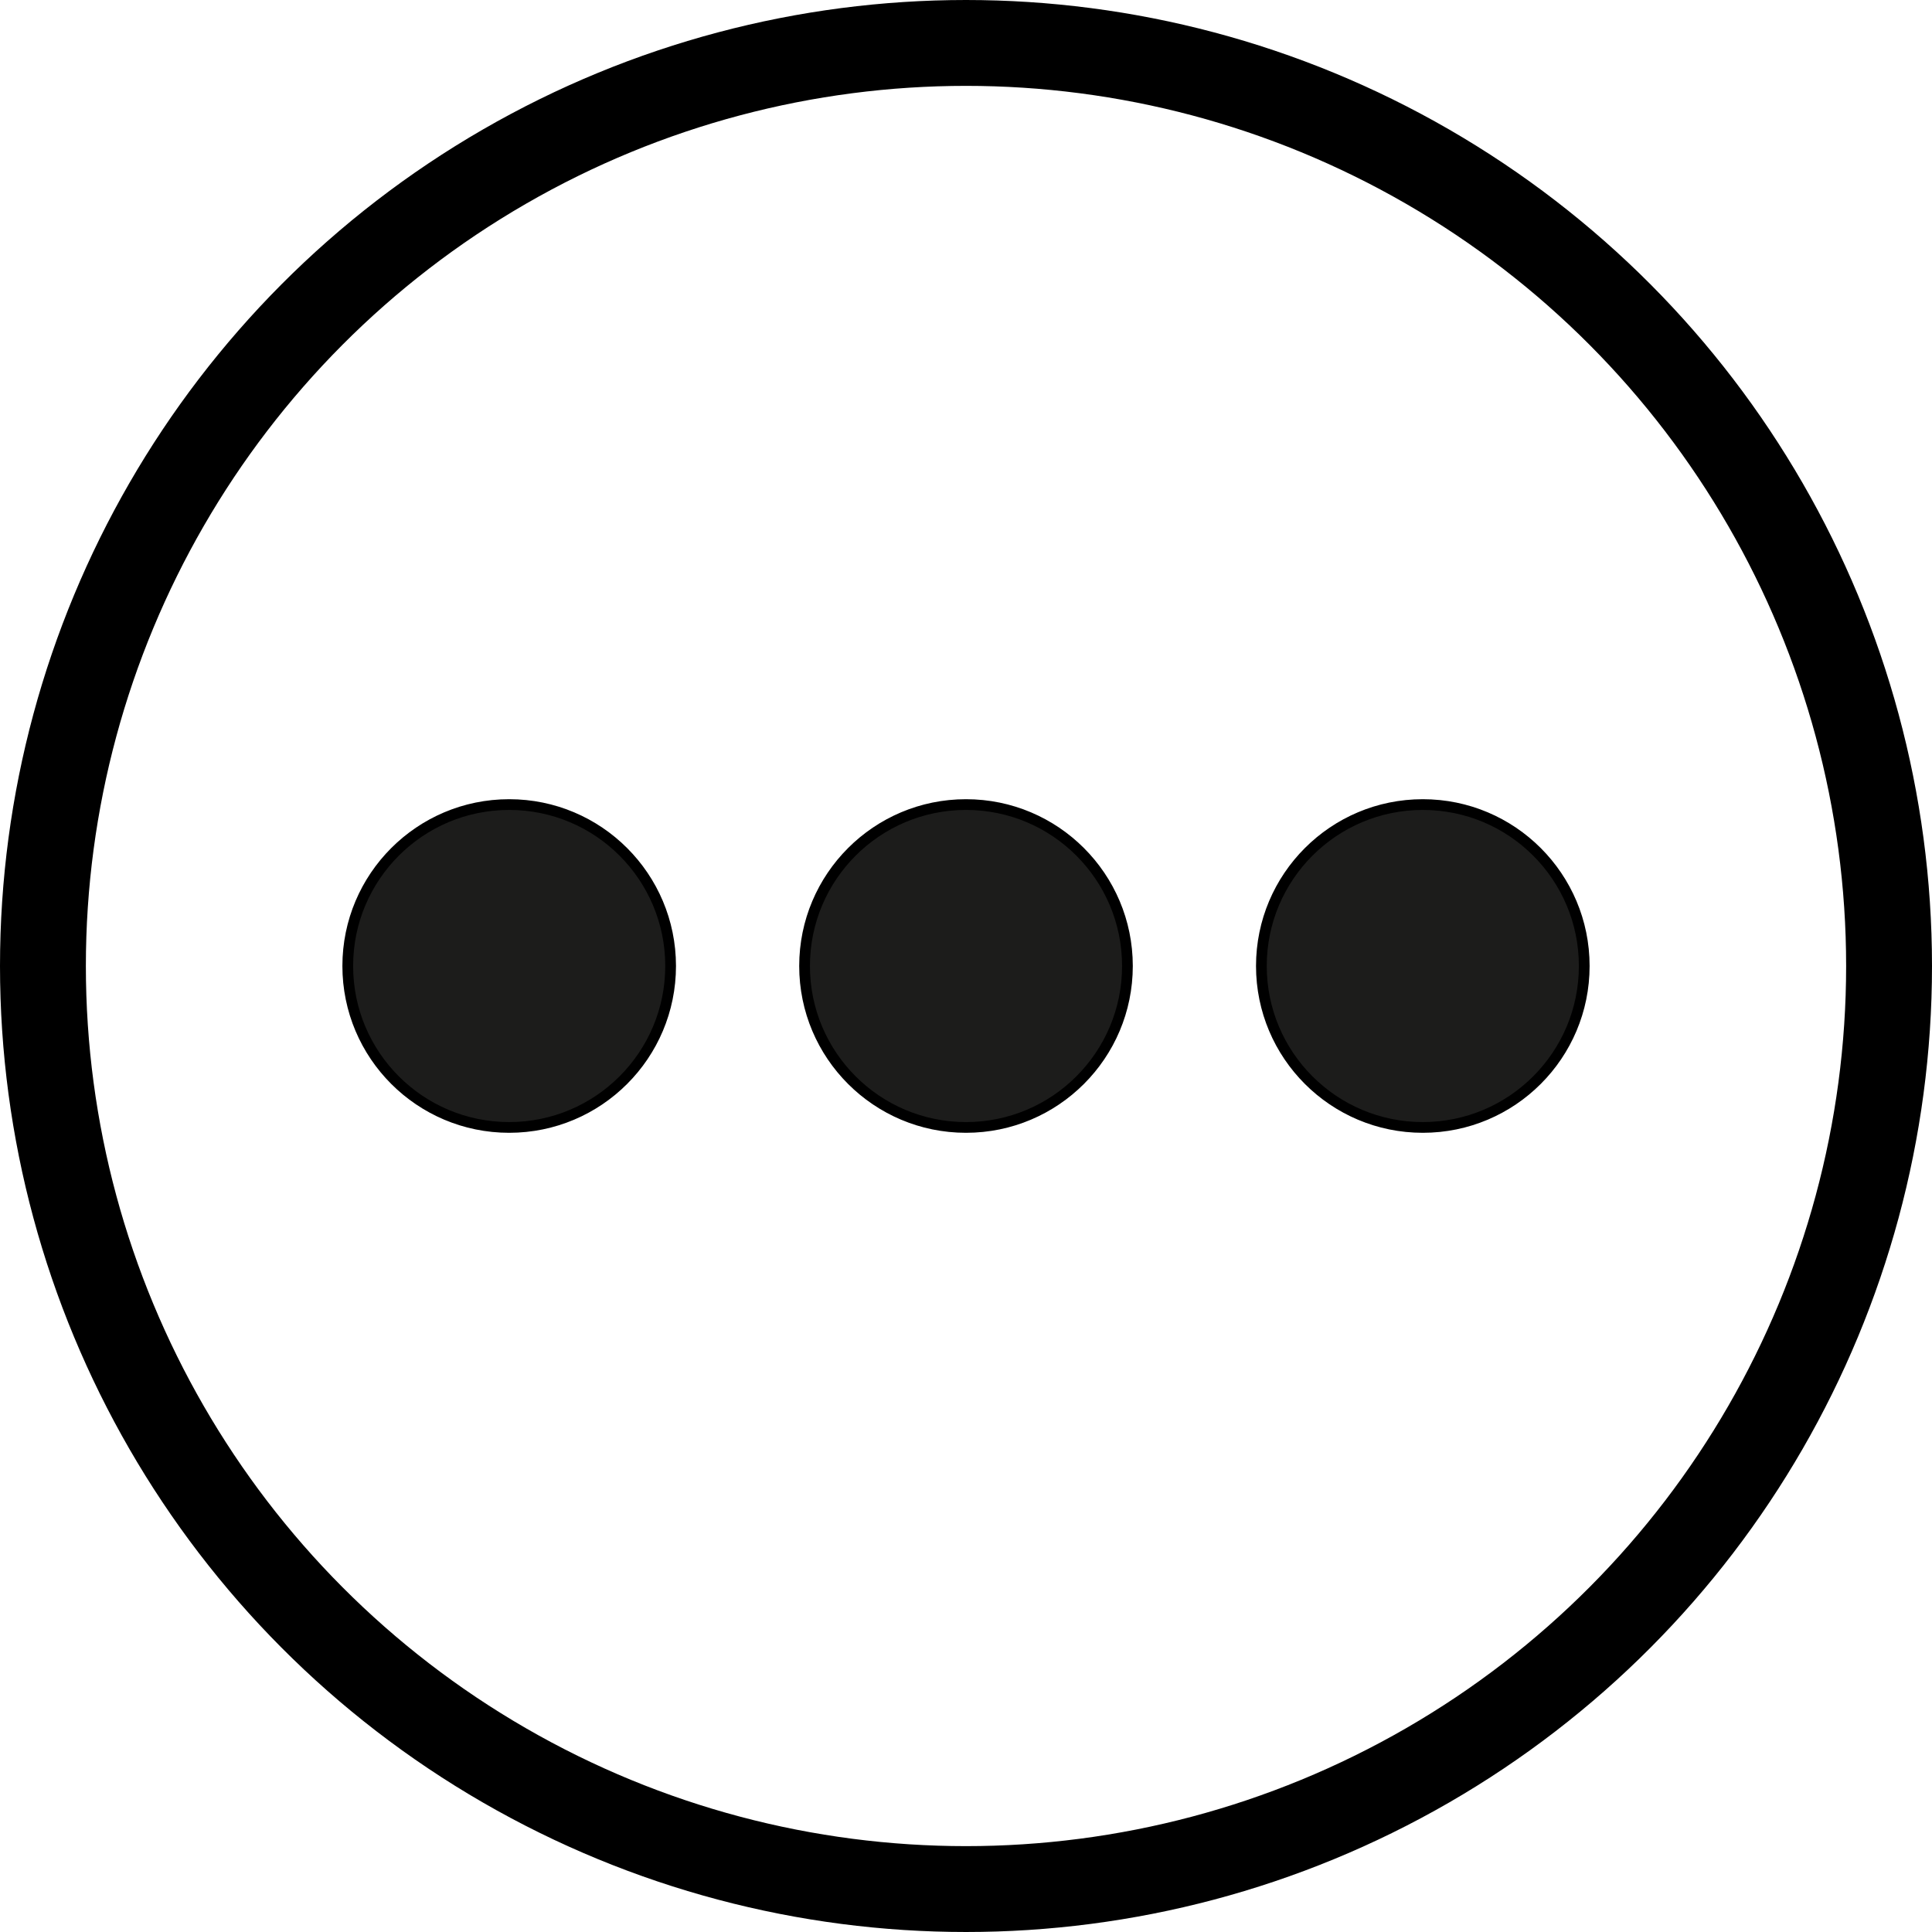
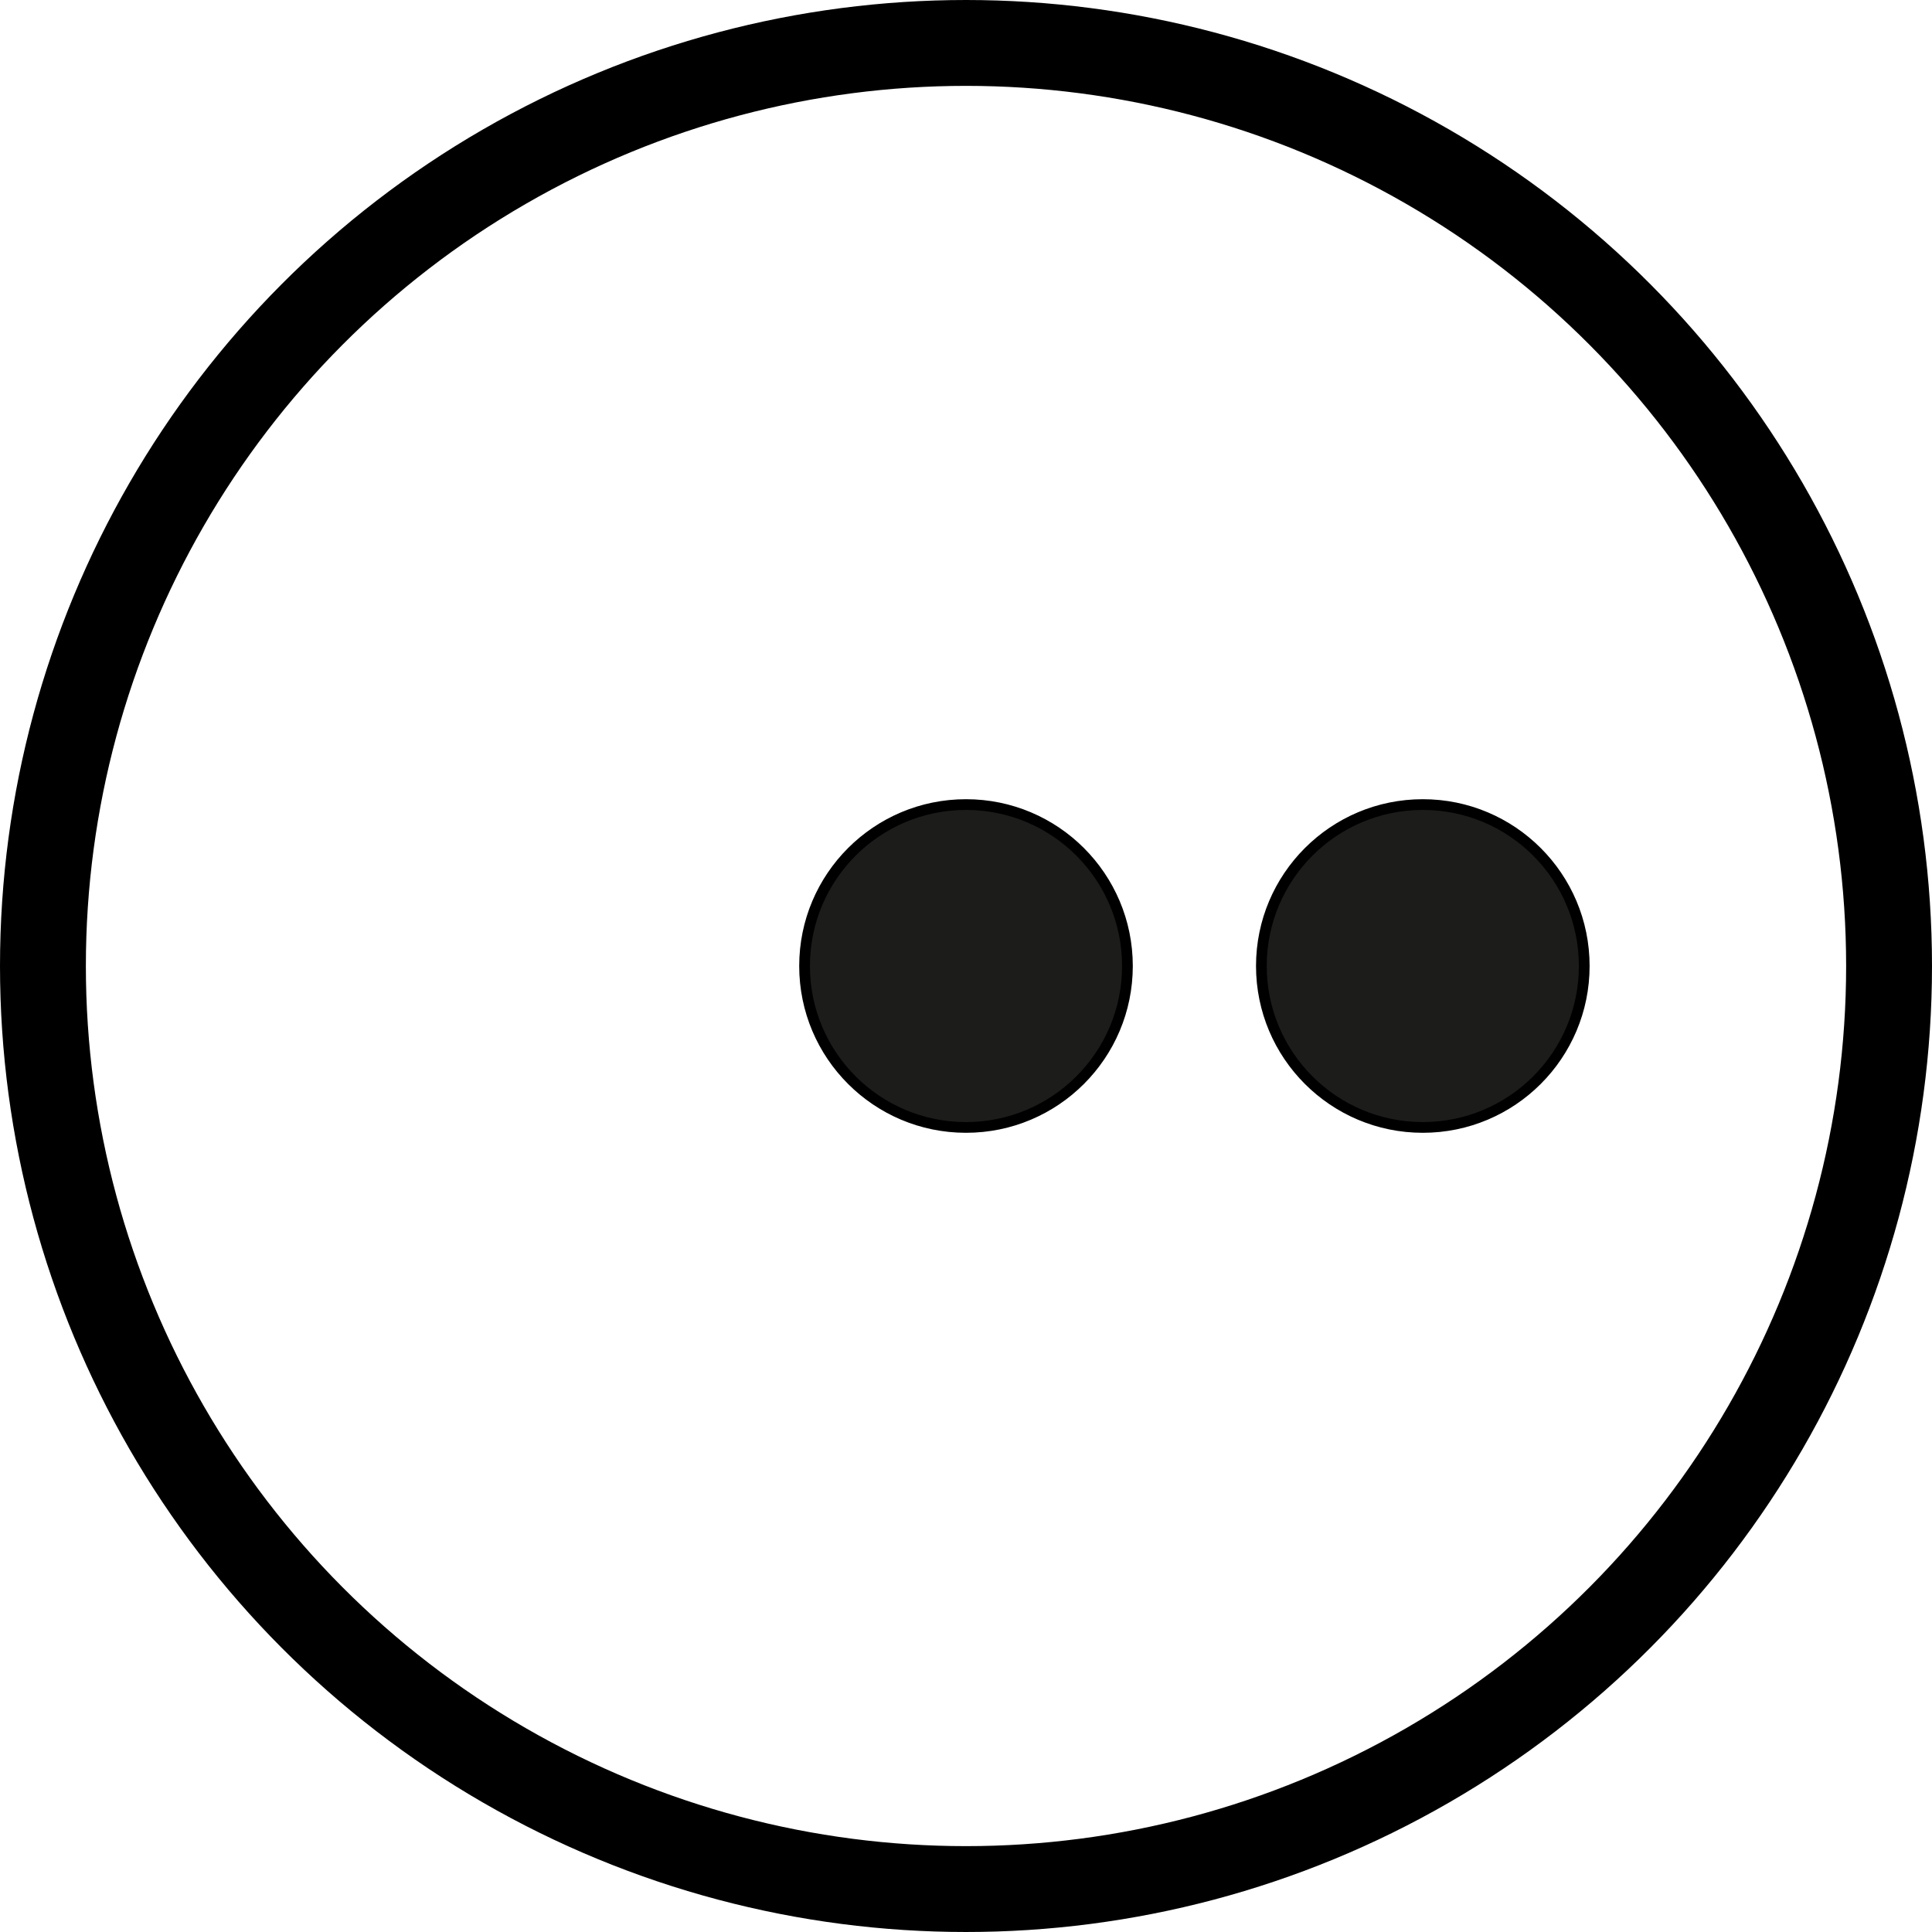
<svg xmlns="http://www.w3.org/2000/svg" id="Calque_2" viewBox="0 0 45 45">
  <defs>
    <style>.cls-1{fill:none;stroke-width:2px;}.cls-1,.cls-2{stroke:#000;stroke-miterlimit:10;}.cls-2{fill:#1c1c1b;stroke-width:.25px;}</style>
  </defs>
  <g id="Calque_3">
    <circle class="cls-1" cx="22.5" cy="22.5" r="21.5" />
-     <circle class="cls-2" cx="11.86" cy="22.5" r="3.76" />
    <circle class="cls-2" cx="22.5" cy="22.5" r="3.76" />
    <circle class="cls-2" cx="33.14" cy="22.5" r="3.76" />
  </g>
</svg>